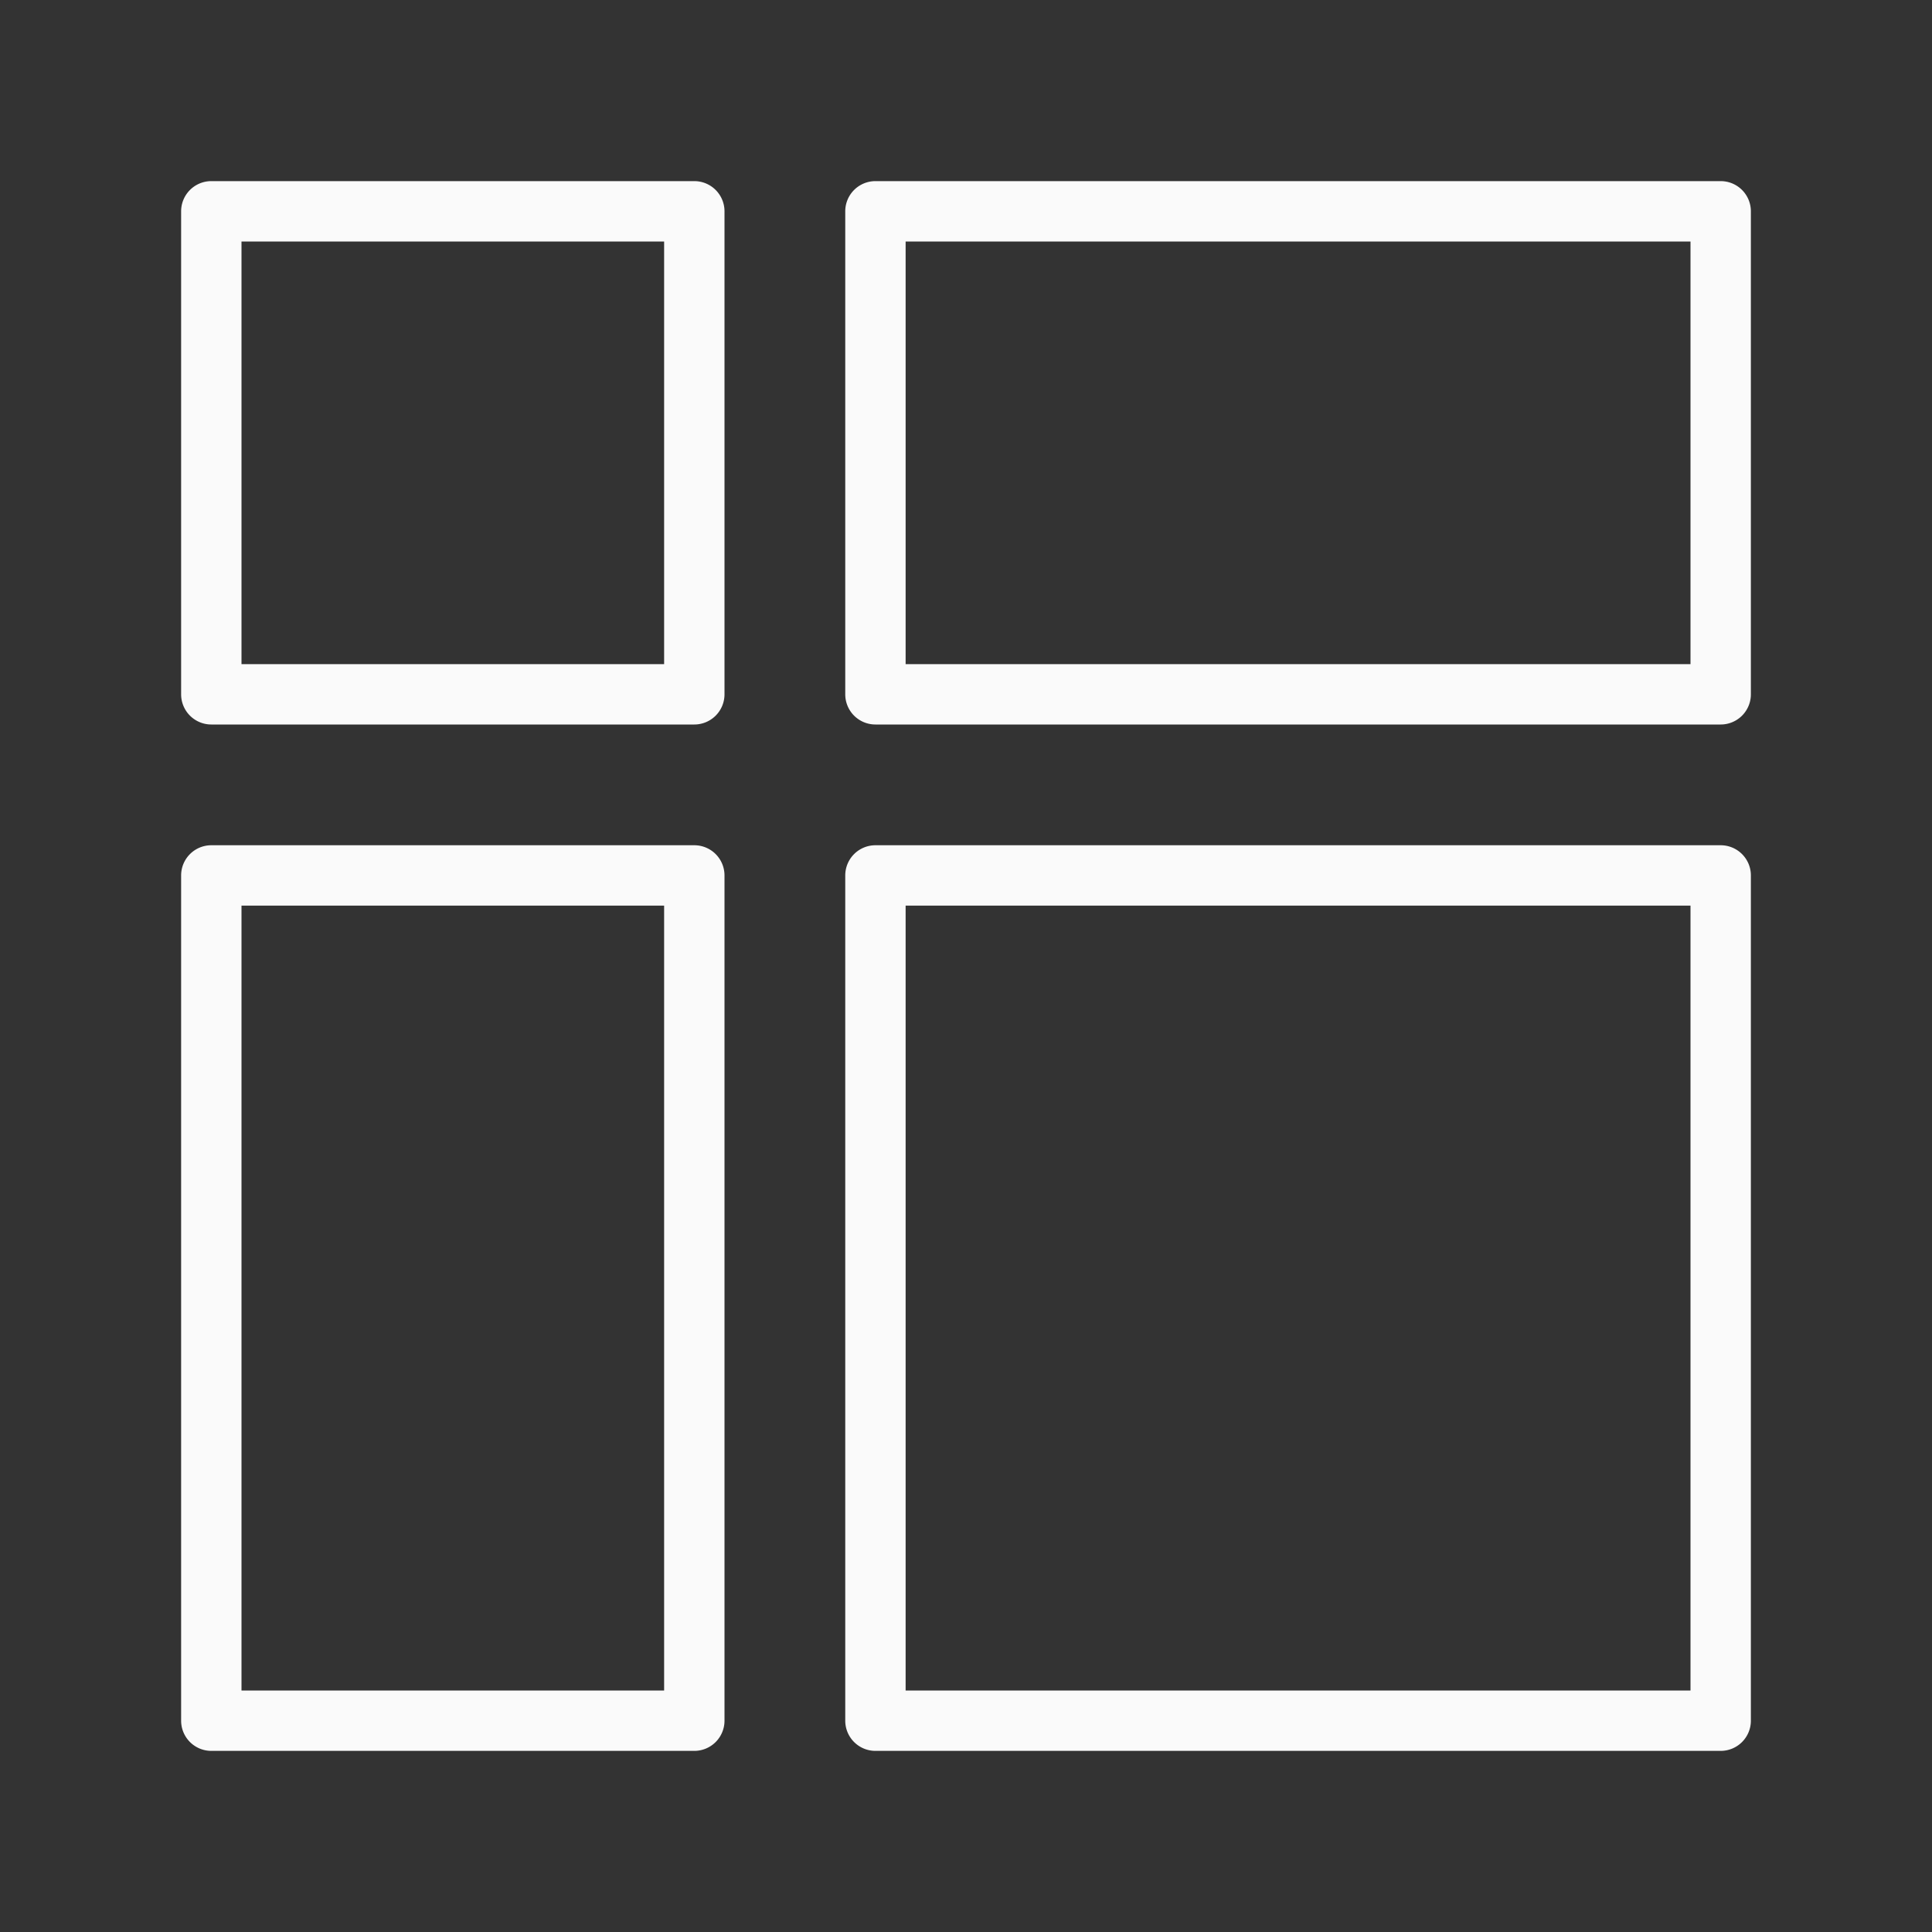
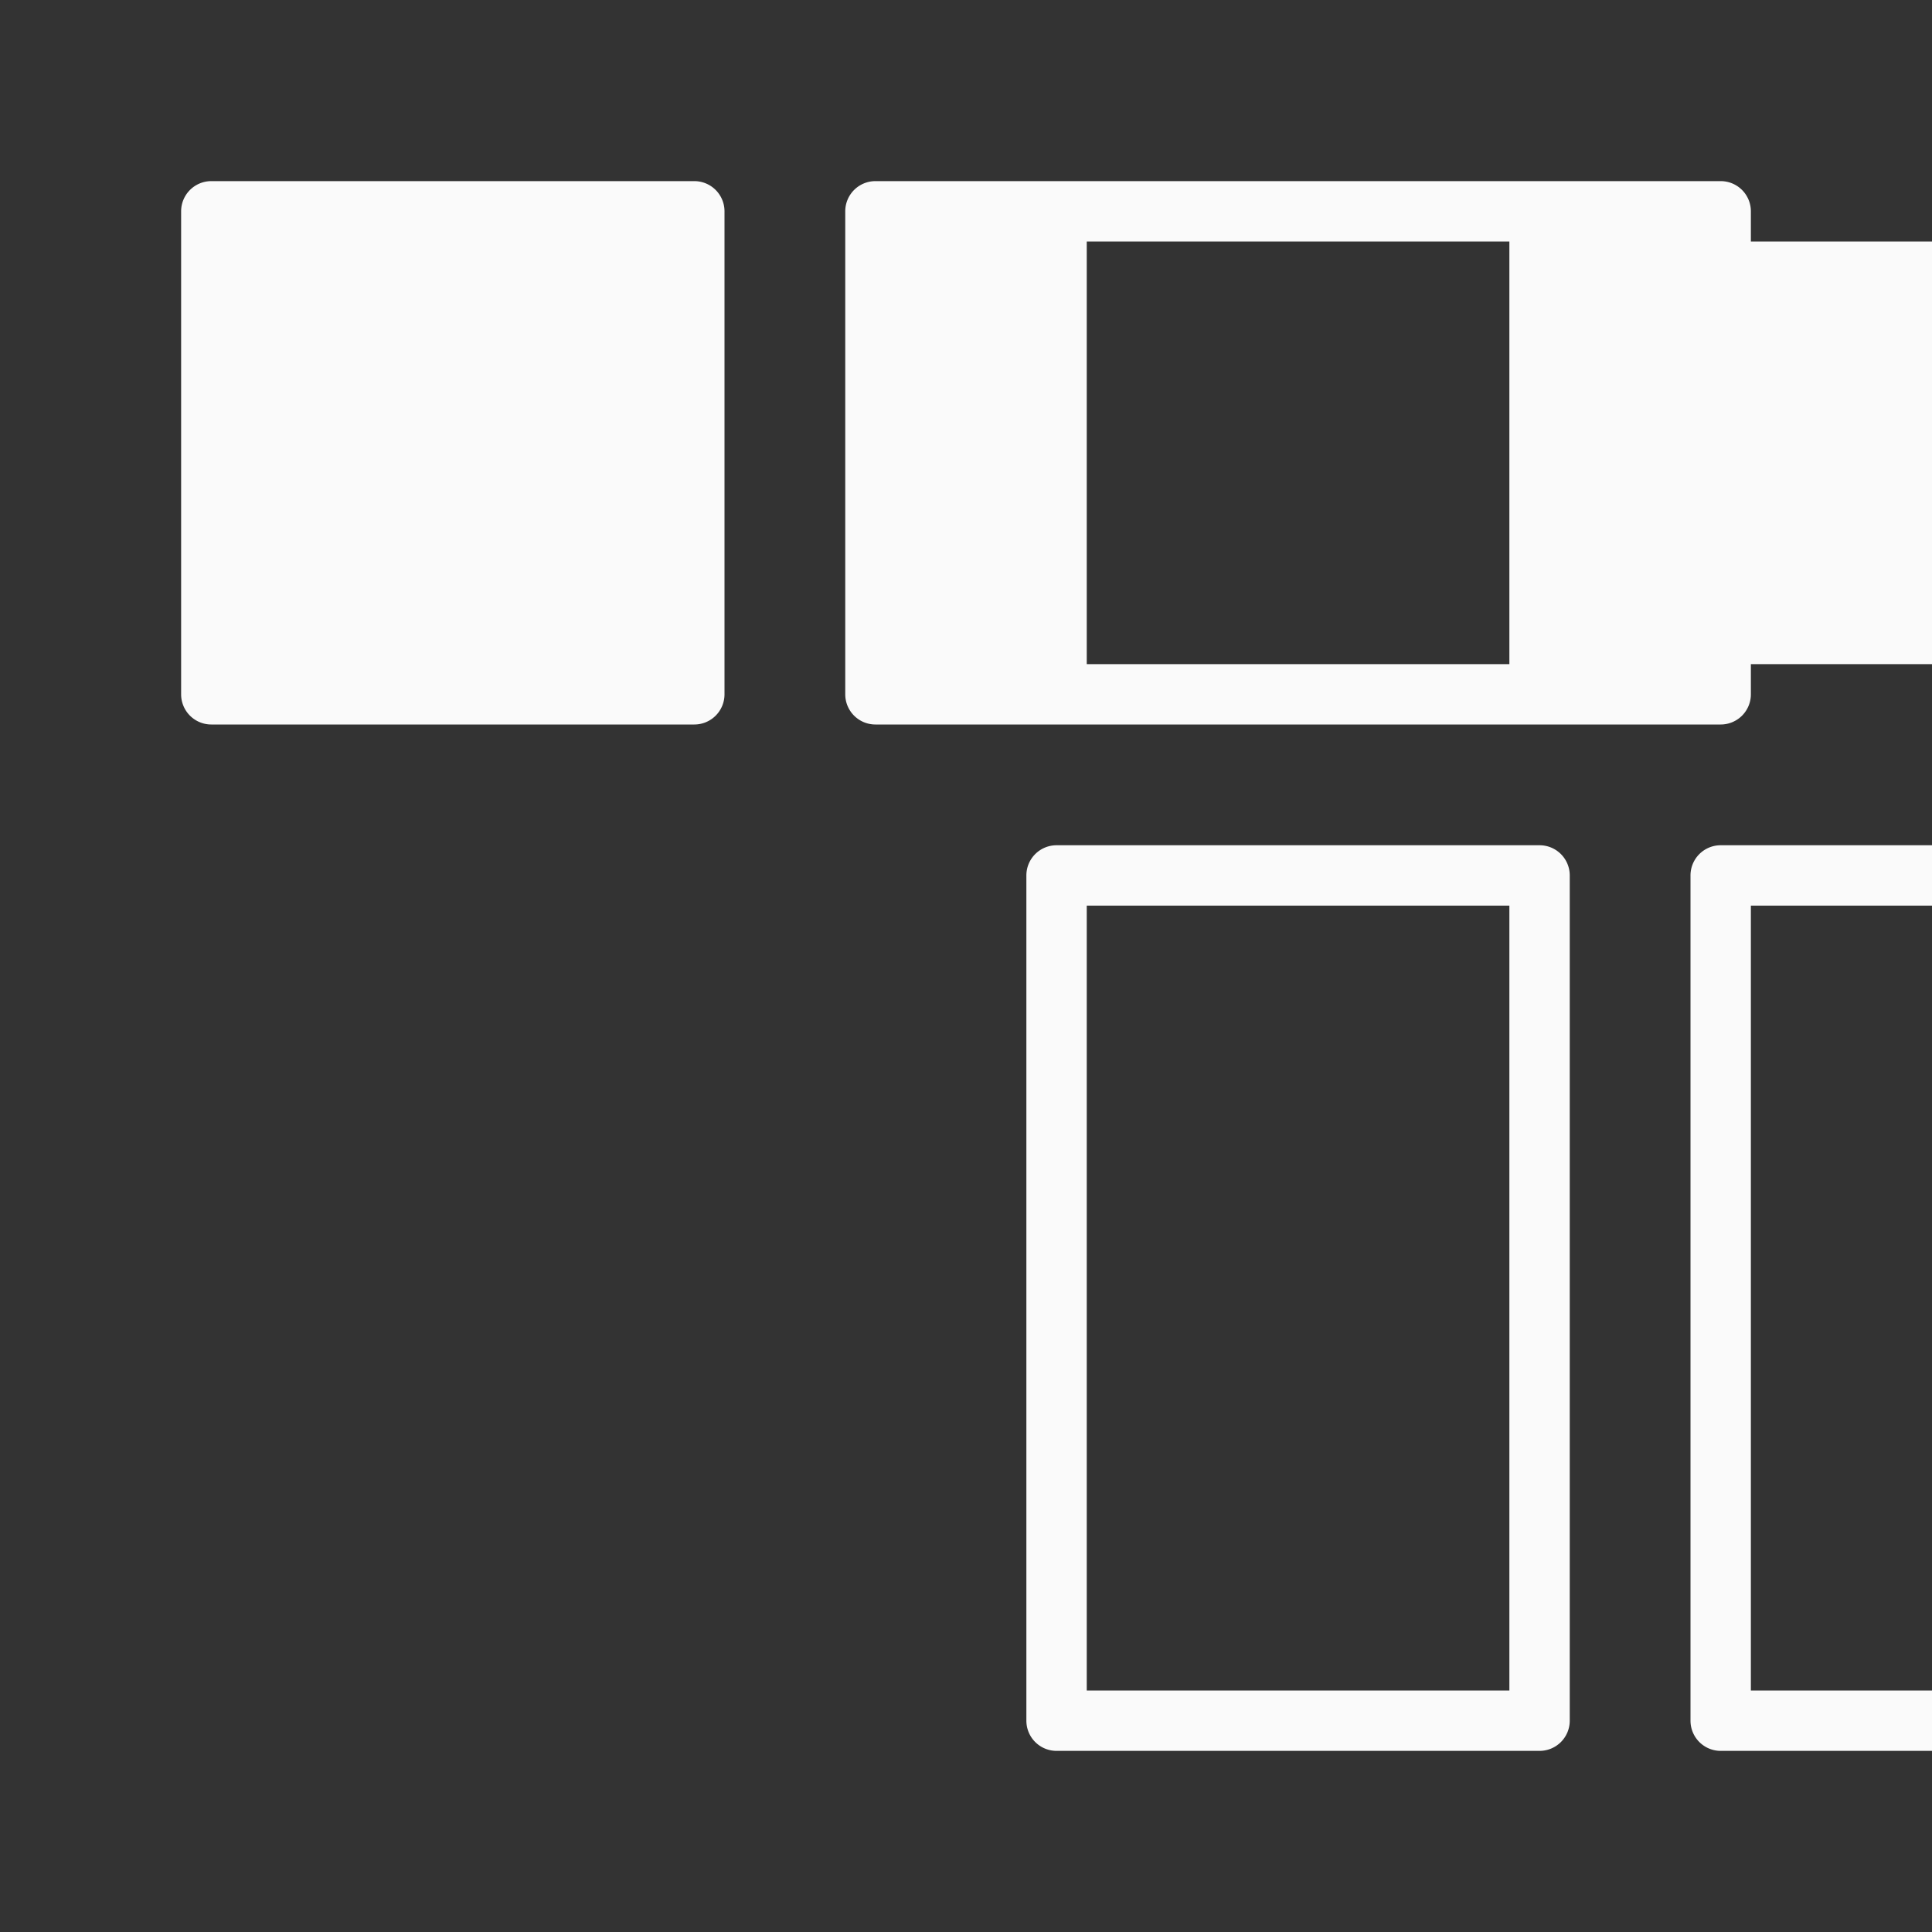
<svg xmlns="http://www.w3.org/2000/svg" viewBox="0 0 32 32">
  <rect x="0" y="0" width="32" height="32" fill="#333333" stroke="none" />
-   <path d="m3.5 3a.5.5 0 0 0 -.5.5v8a.5.5 0 0 0 .5.5h8a.5.5 0 0 0 .5-.5v-8a.5.5 0 0 0 -.5-.5zm11 0a.5.5 0 0 0 -.5.5v8a.5.5 0 0 0 .5.5h14a.5.5 0 0 0 .5-.5v-8a.5.5 0 0 0 -.5-.5zm-10.5 1h7v7h-7zm11 0h13v7h-13zm-11.5 10a.5.5 0 0 0 -.5.5v14a.5.5 0 0 0 .5.5h8a.5.5 0 0 0 .5-.5v-14a.5.5 0 0 0 -.5-.5zm11 0a.5.5 0 0 0 -.5.5v14a.5.5 0 0 0 .5.5h14a.5.5 0 0 0 .5-.5v-14a.5.5 0 0 0 -.5-.5zm-10.5 1h7v13h-7zm11 0h13v13h-13z" fill="#fafafa" />
+   <path d="m3.5 3a.5.5 0 0 0 -.5.5v8a.5.5 0 0 0 .5.5h8a.5.5 0 0 0 .5-.5v-8a.5.5 0 0 0 -.5-.5zm11 0a.5.5 0 0 0 -.5.5v8a.5.5 0 0 0 .5.5h14a.5.5 0 0 0 .5-.5v-8a.5.5 0 0 0 -.5-.5m-10.5 1h7v7h-7zm11 0h13v7h-13zm-11.5 10a.5.5 0 0 0 -.5.5v14a.5.5 0 0 0 .5.5h8a.5.5 0 0 0 .5-.5v-14a.5.5 0 0 0 -.5-.5zm11 0a.5.5 0 0 0 -.5.5v14a.5.5 0 0 0 .5.5h14a.5.5 0 0 0 .5-.5v-14a.5.5 0 0 0 -.5-.5zm-10.5 1h7v13h-7zm11 0h13v13h-13z" fill="#fafafa" />
</svg>